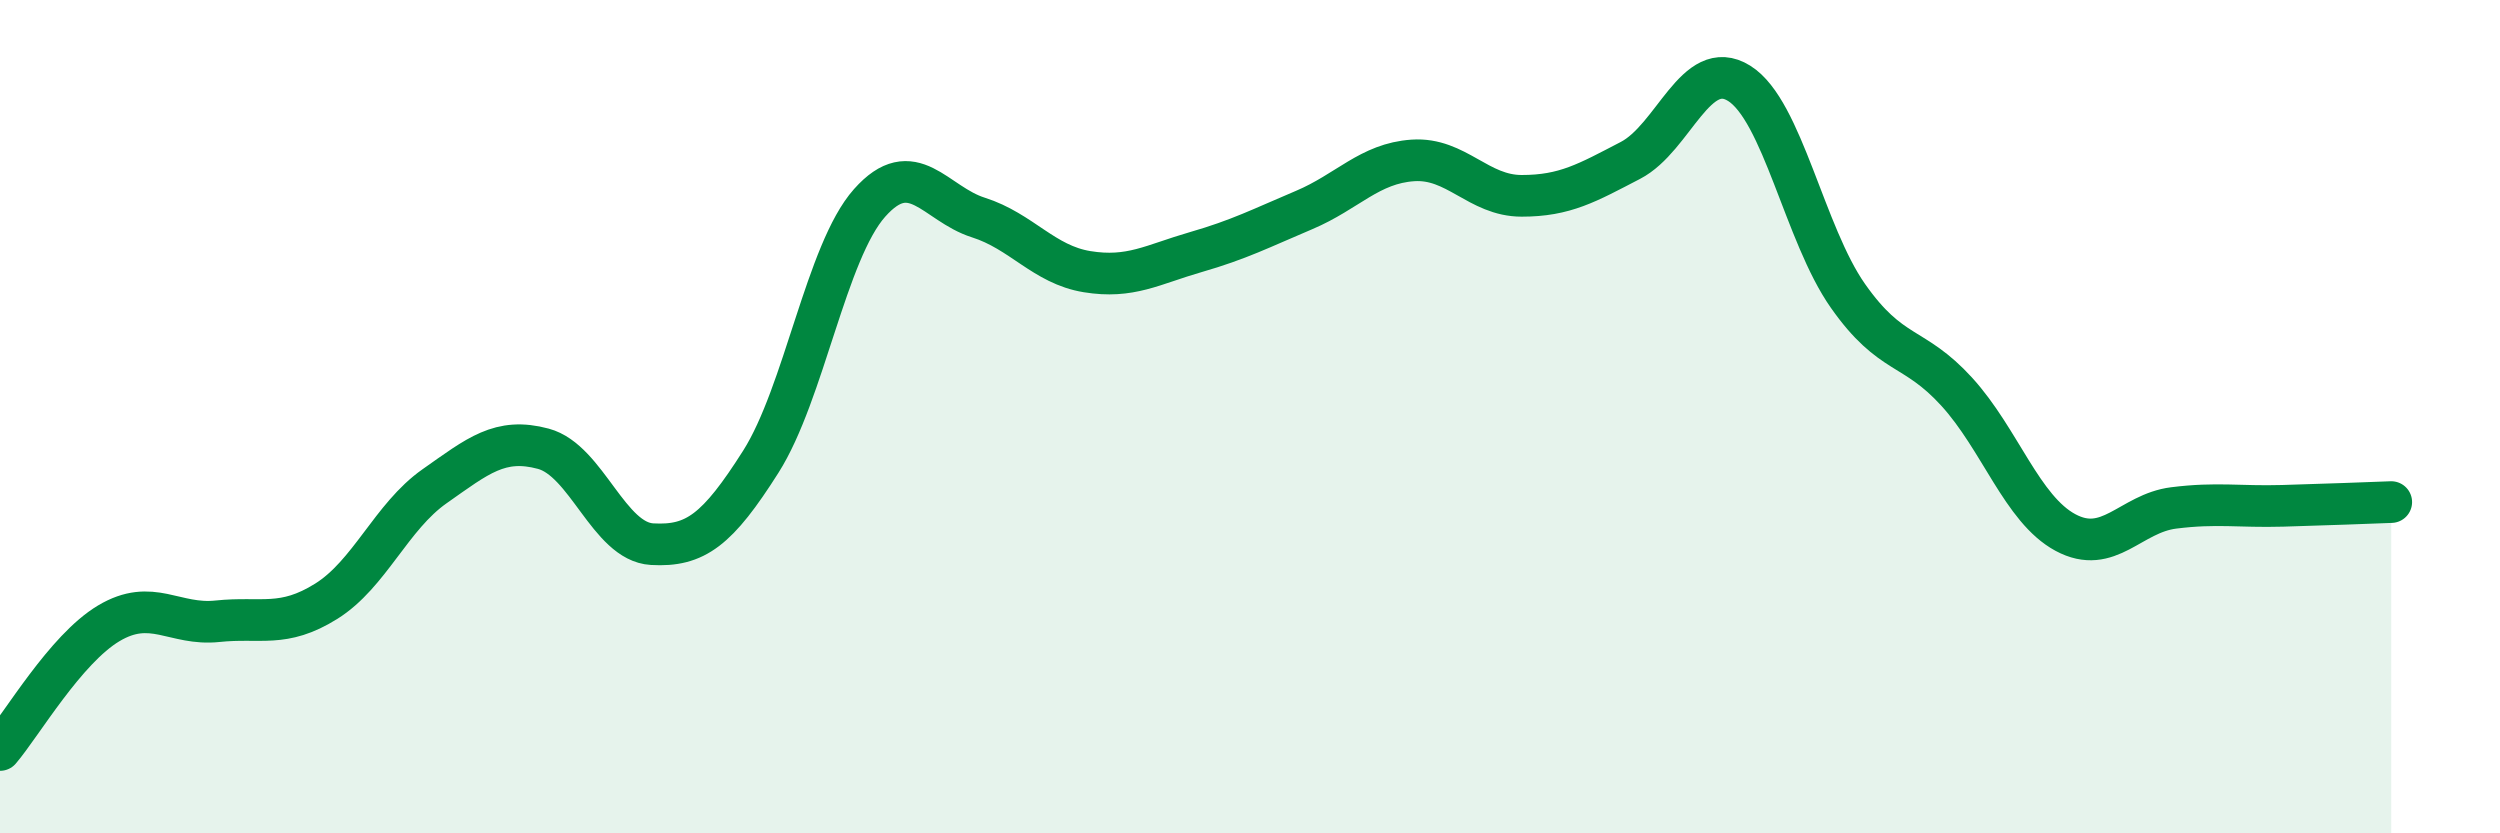
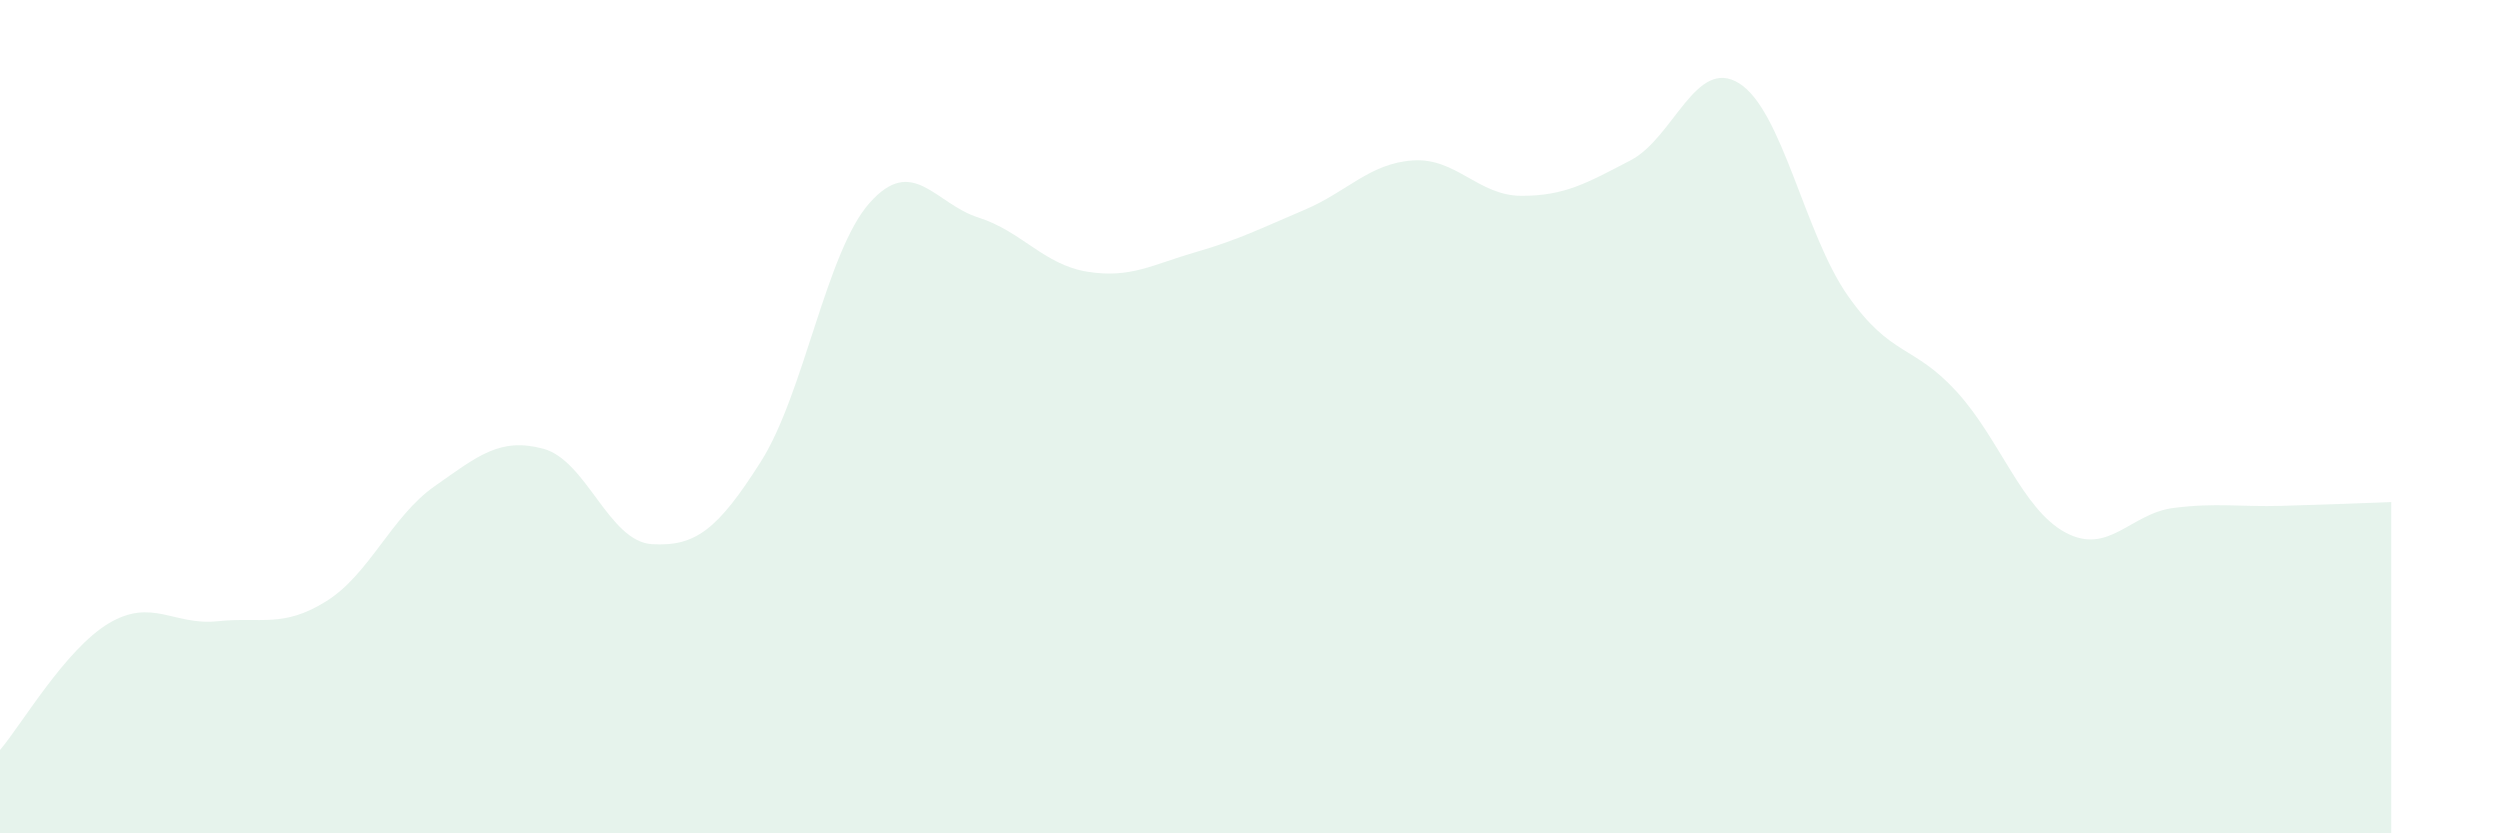
<svg xmlns="http://www.w3.org/2000/svg" width="60" height="20" viewBox="0 0 60 20">
  <path d="M 0,18 C 0.52,17.39 1.57,15.58 2.61,14.96 C 3.65,14.34 4.18,15.02 5.22,14.91 C 6.26,14.8 6.79,15.08 7.83,14.43 C 8.87,13.78 9.39,12.4 10.43,11.67 C 11.47,10.94 12,10.49 13.04,10.77 C 14.08,11.05 14.61,13 15.65,13.06 C 16.69,13.12 17.22,12.72 18.26,11.08 C 19.3,9.44 19.83,6.04 20.87,4.87 C 21.91,3.7 22.44,4.89 23.48,5.22 C 24.52,5.55 25.05,6.35 26.09,6.52 C 27.13,6.69 27.66,6.35 28.7,6.05 C 29.74,5.75 30.26,5.48 31.3,5.04 C 32.34,4.6 32.87,3.92 33.91,3.85 C 34.95,3.78 35.48,4.7 36.52,4.7 C 37.56,4.7 38.09,4.39 39.13,3.85 C 40.17,3.31 40.7,1.35 41.74,2 C 42.78,2.65 43.31,5.62 44.35,7.1 C 45.39,8.58 45.92,8.26 46.96,9.4 C 48,10.54 48.53,12.22 49.57,12.78 C 50.61,13.34 51.13,12.32 52.17,12.19 C 53.21,12.06 53.74,12.17 54.78,12.14 C 55.82,12.11 56.87,12.07 57.39,12.05L57.39 20L0 20Z" fill="#008740" opacity="0.1" stroke-linecap="round" stroke-linejoin="round" />
-   <path d="M 0,18 C 0.52,17.39 1.57,15.58 2.61,14.96 C 3.65,14.34 4.18,15.02 5.22,14.91 C 6.26,14.8 6.79,15.08 7.83,14.43 C 8.87,13.78 9.39,12.4 10.43,11.67 C 11.47,10.94 12,10.49 13.04,10.77 C 14.08,11.05 14.61,13 15.65,13.06 C 16.69,13.12 17.22,12.72 18.26,11.08 C 19.3,9.44 19.83,6.04 20.87,4.87 C 21.91,3.7 22.44,4.89 23.48,5.22 C 24.52,5.55 25.05,6.35 26.09,6.52 C 27.13,6.69 27.66,6.35 28.7,6.05 C 29.74,5.75 30.26,5.48 31.3,5.04 C 32.34,4.6 32.87,3.92 33.91,3.85 C 34.95,3.78 35.48,4.7 36.52,4.7 C 37.56,4.7 38.09,4.39 39.13,3.85 C 40.17,3.31 40.7,1.35 41.74,2 C 42.78,2.65 43.31,5.62 44.35,7.1 C 45.39,8.58 45.92,8.26 46.96,9.4 C 48,10.54 48.53,12.22 49.57,12.78 C 50.61,13.34 51.13,12.32 52.17,12.19 C 53.21,12.06 53.74,12.17 54.78,12.14 C 55.82,12.11 56.87,12.07 57.39,12.05" stroke="#008740" stroke-width="1" fill="none" stroke-linecap="round" stroke-linejoin="round" />
</svg>